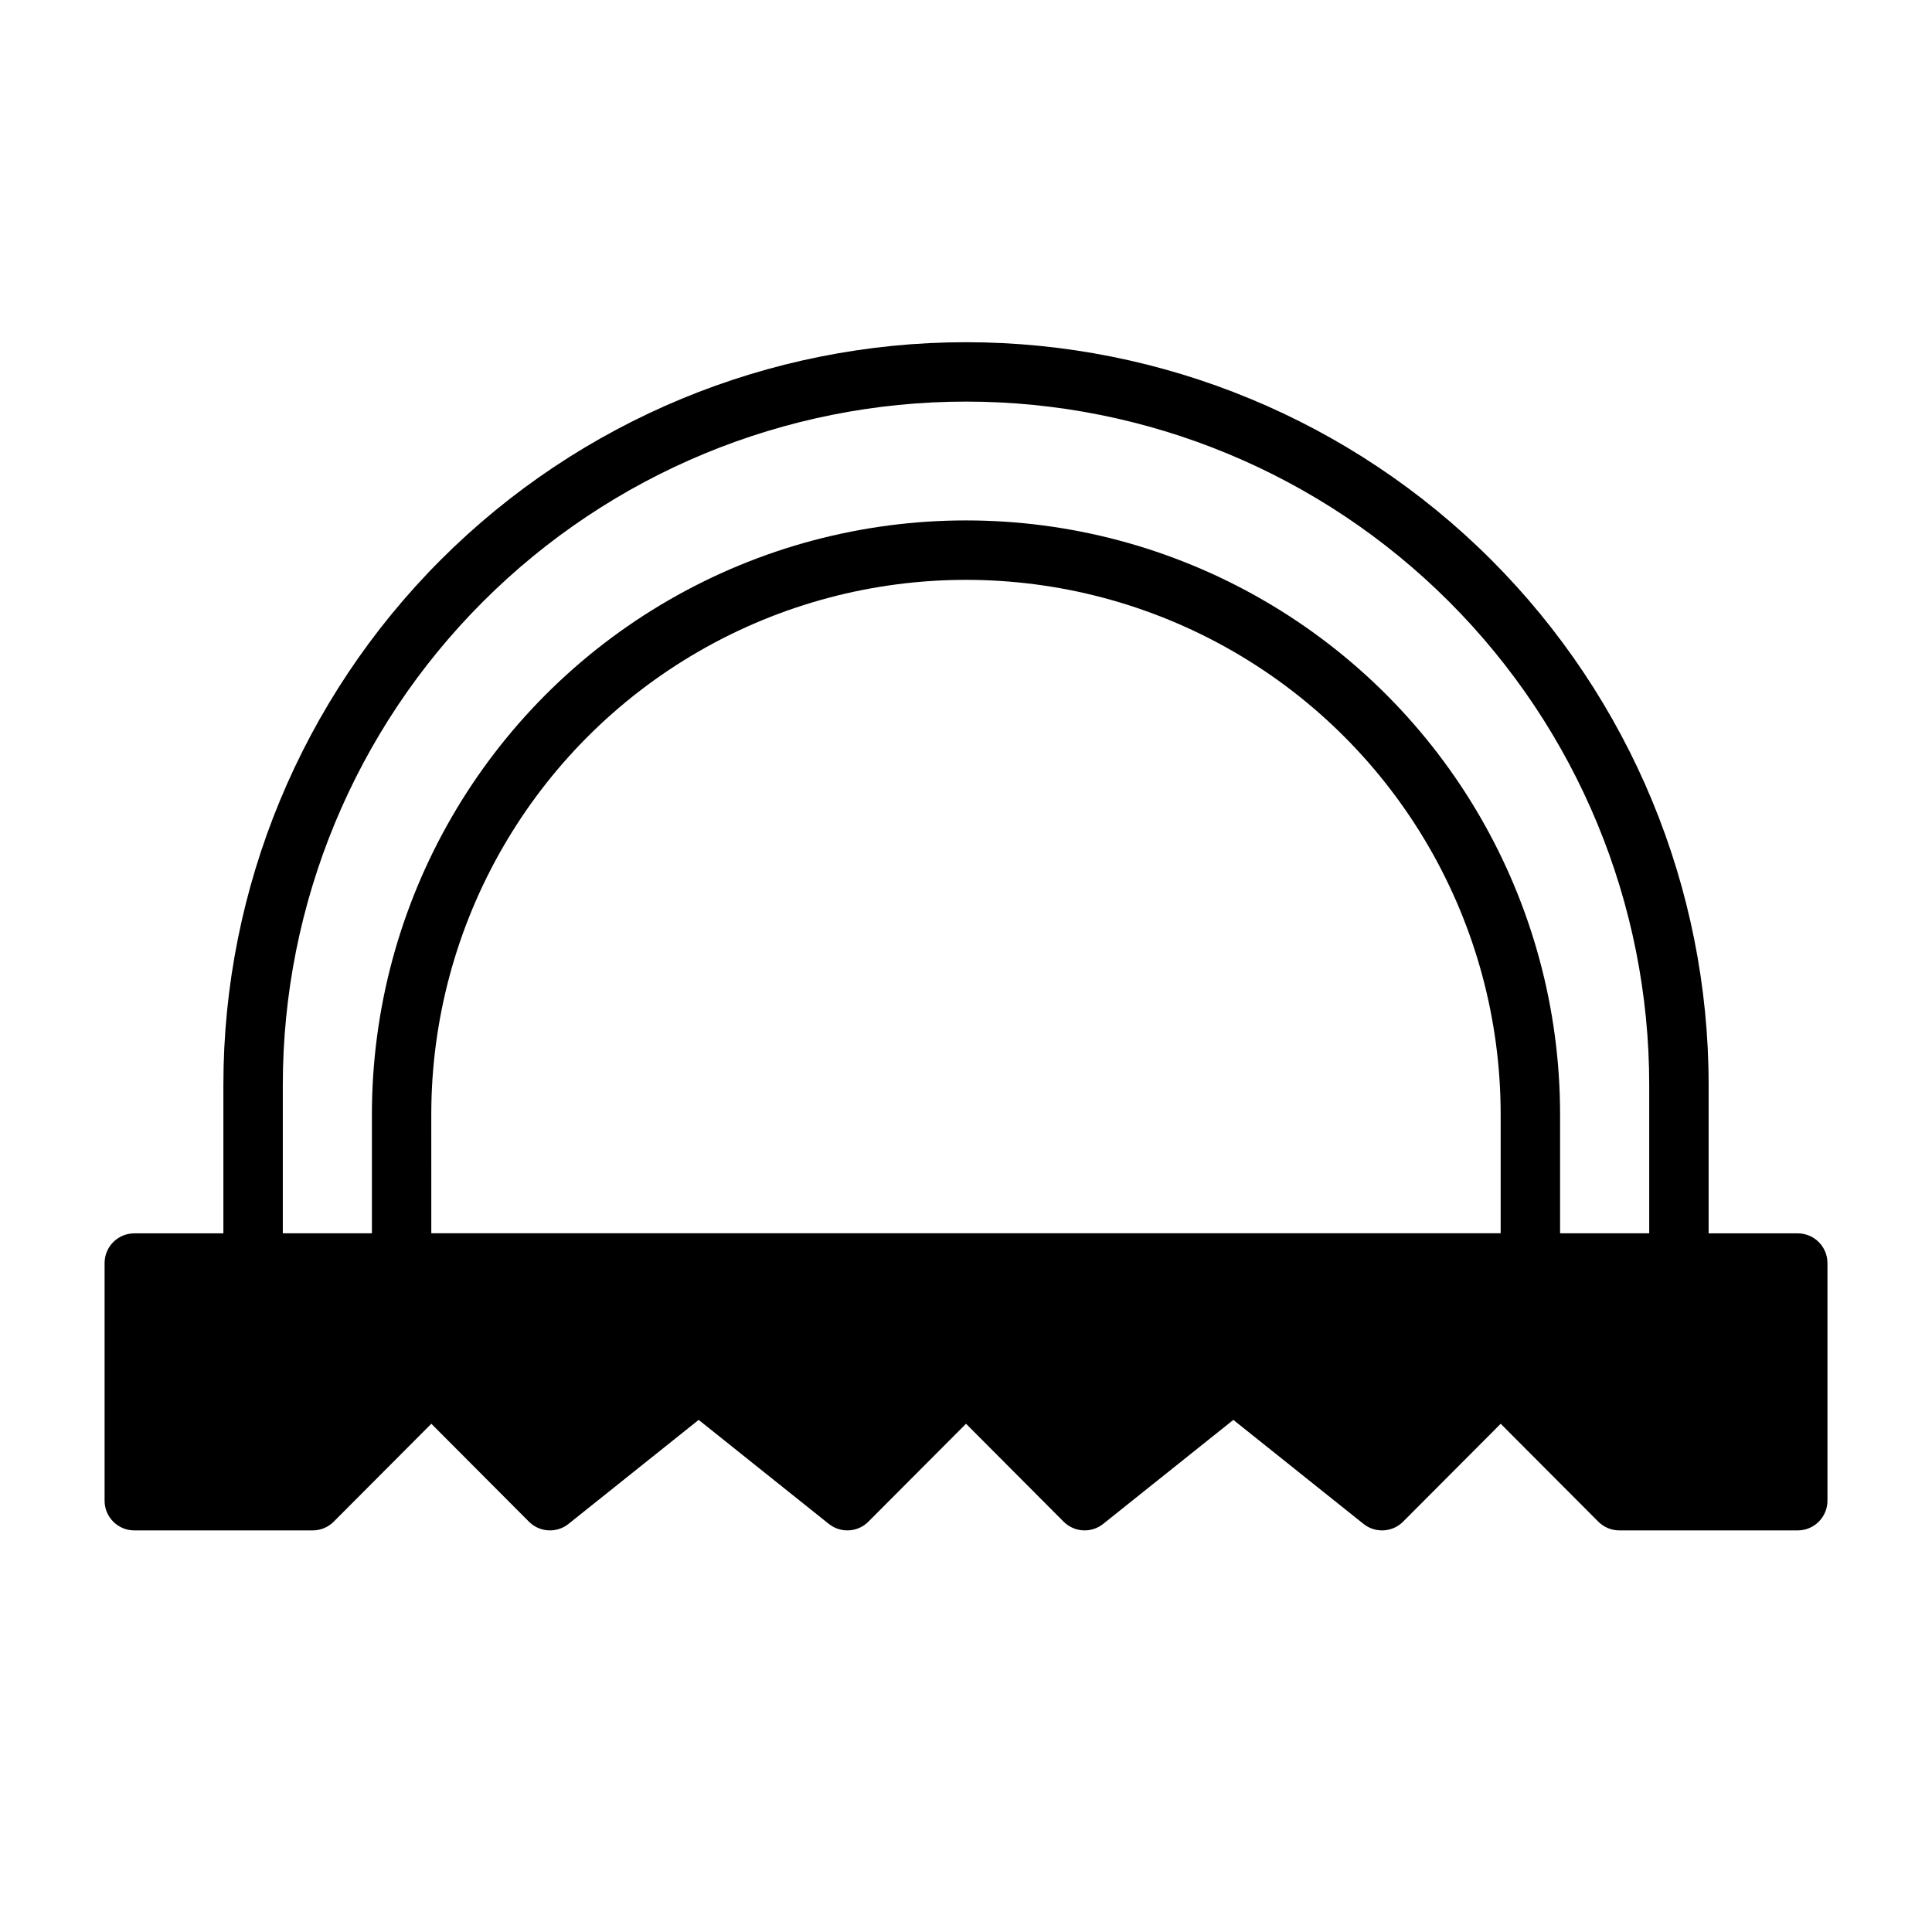
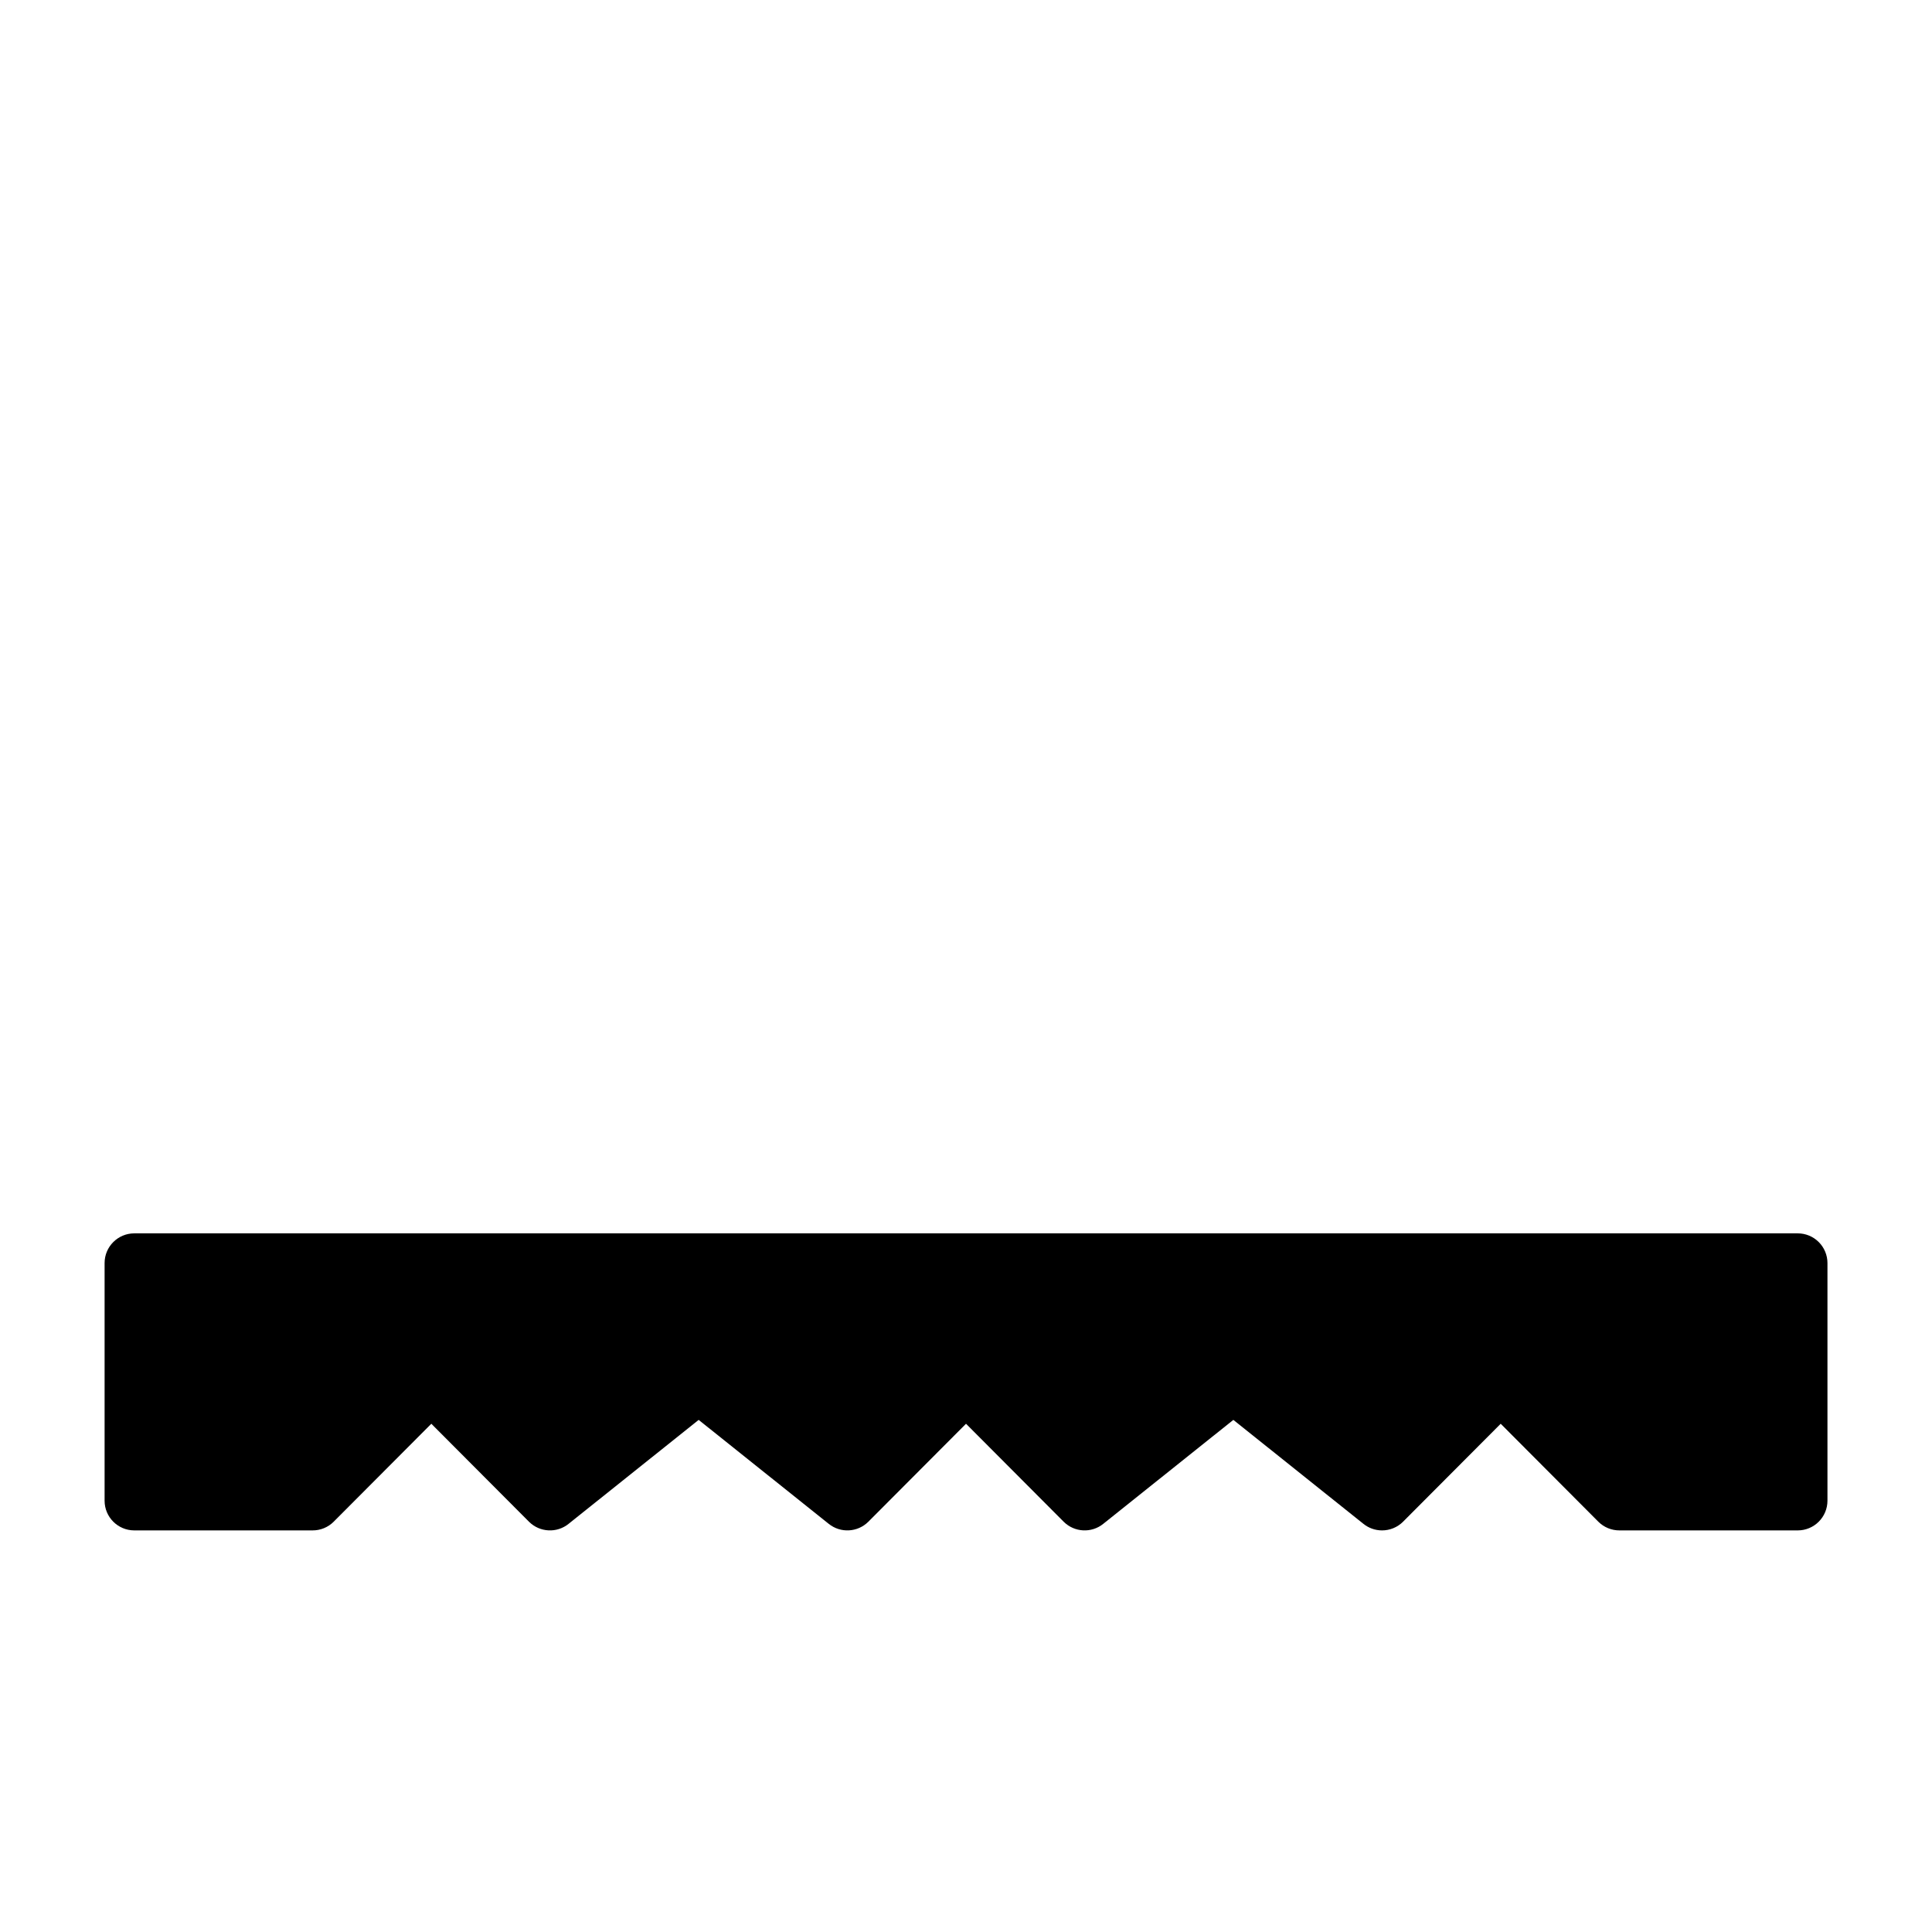
<svg xmlns="http://www.w3.org/2000/svg" fill="#000000" width="800px" height="800px" version="1.1" viewBox="144 144 512 512">
  <g>
-     <path d="m588.93 486.59h-377.86c-4.348 0-7.871-3.523-7.871-7.871v-47.23c0-52.195 20.734-102.25 57.641-139.16s86.965-57.641 139.16-57.641c52.191 0 102.25 20.734 139.16 57.641 36.91 36.906 57.645 86.965 57.645 139.16v47.23c0 2.086-0.832 4.09-2.309 5.566-1.477 1.477-3.477 2.305-5.566 2.305zm-369.98-15.742h362.11v-39.359c0-48.02-19.074-94.074-53.031-128.03-33.953-33.957-80.004-53.031-128.02-53.031s-94.074 19.074-128.03 53.031c-33.957 33.953-53.031 80.008-53.031 128.03z" />
-     <path d="m549.57 486.59h-299.14c-4.348 0-7.871-3.523-7.871-7.871v-39.359c0-56.25 30.008-108.22 78.719-136.35 48.715-28.125 108.73-28.125 157.44 0s78.719 80.098 78.719 136.35v39.359c0 2.086-0.828 4.09-2.305 5.566-1.477 1.477-3.477 2.305-5.566 2.305zm-291.27-15.742h283.39v-31.488c0-50.625-27.008-97.402-70.848-122.71-43.844-25.309-97.855-25.309-141.7 0-43.84 25.312-70.848 72.09-70.848 122.71z" />
    <path d="m510.21 549.57c-1.777-0.008-3.496-0.621-4.879-1.73l-34.48-27.555-34.48 27.551v0.004c-3.121 2.504-7.629 2.266-10.469-0.551l-25.898-25.98-25.898 25.977-0.004 0.004c-2.84 2.816-7.344 3.055-10.469 0.551l-34.48-27.555-34.48 27.551 0.004 0.004c-3.125 2.504-7.629 2.266-10.473-0.551l-25.898-25.98-25.898 25.977v0.004c-1.484 1.473-3.496 2.293-5.59 2.281h-47.23c-4.348 0-7.871-3.523-7.871-7.871v-62.977c0-4.348 3.523-7.871 7.871-7.871h440.83c2.09 0 4.09 0.828 5.566 2.305 1.477 1.477 2.309 3.481 2.309 5.566v62.977c0 2.086-0.832 4.09-2.309 5.566-1.477 1.477-3.477 2.305-5.566 2.305h-47.23c-2.094 0.012-4.106-0.809-5.59-2.281l-25.898-25.98-25.898 25.977v0.004c-1.488 1.473-3.496 2.293-5.59 2.281z" />
-     <path d="m576.41 533.82h36.133v-47.234h-425.09v47.23l36.133 0.004 29.125-29.207h0.004c1.477-1.488 3.488-2.328 5.586-2.328 2.102 0 4.113 0.84 5.59 2.328l26.449 26.527 33.93-27.078c2.859-2.262 6.898-2.262 9.762 0l33.93 27.078 26.449-26.527c1.477-1.488 3.488-2.328 5.59-2.328 2.098 0 4.109 0.84 5.586 2.328l26.449 26.527 33.93-27.078c2.863-2.262 6.902-2.262 9.762 0l33.93 27.078 26.449-26.527c1.477-1.488 3.492-2.328 5.59-2.328 2.098 0 4.109 0.84 5.59 2.328z" />
  </g>
</svg>